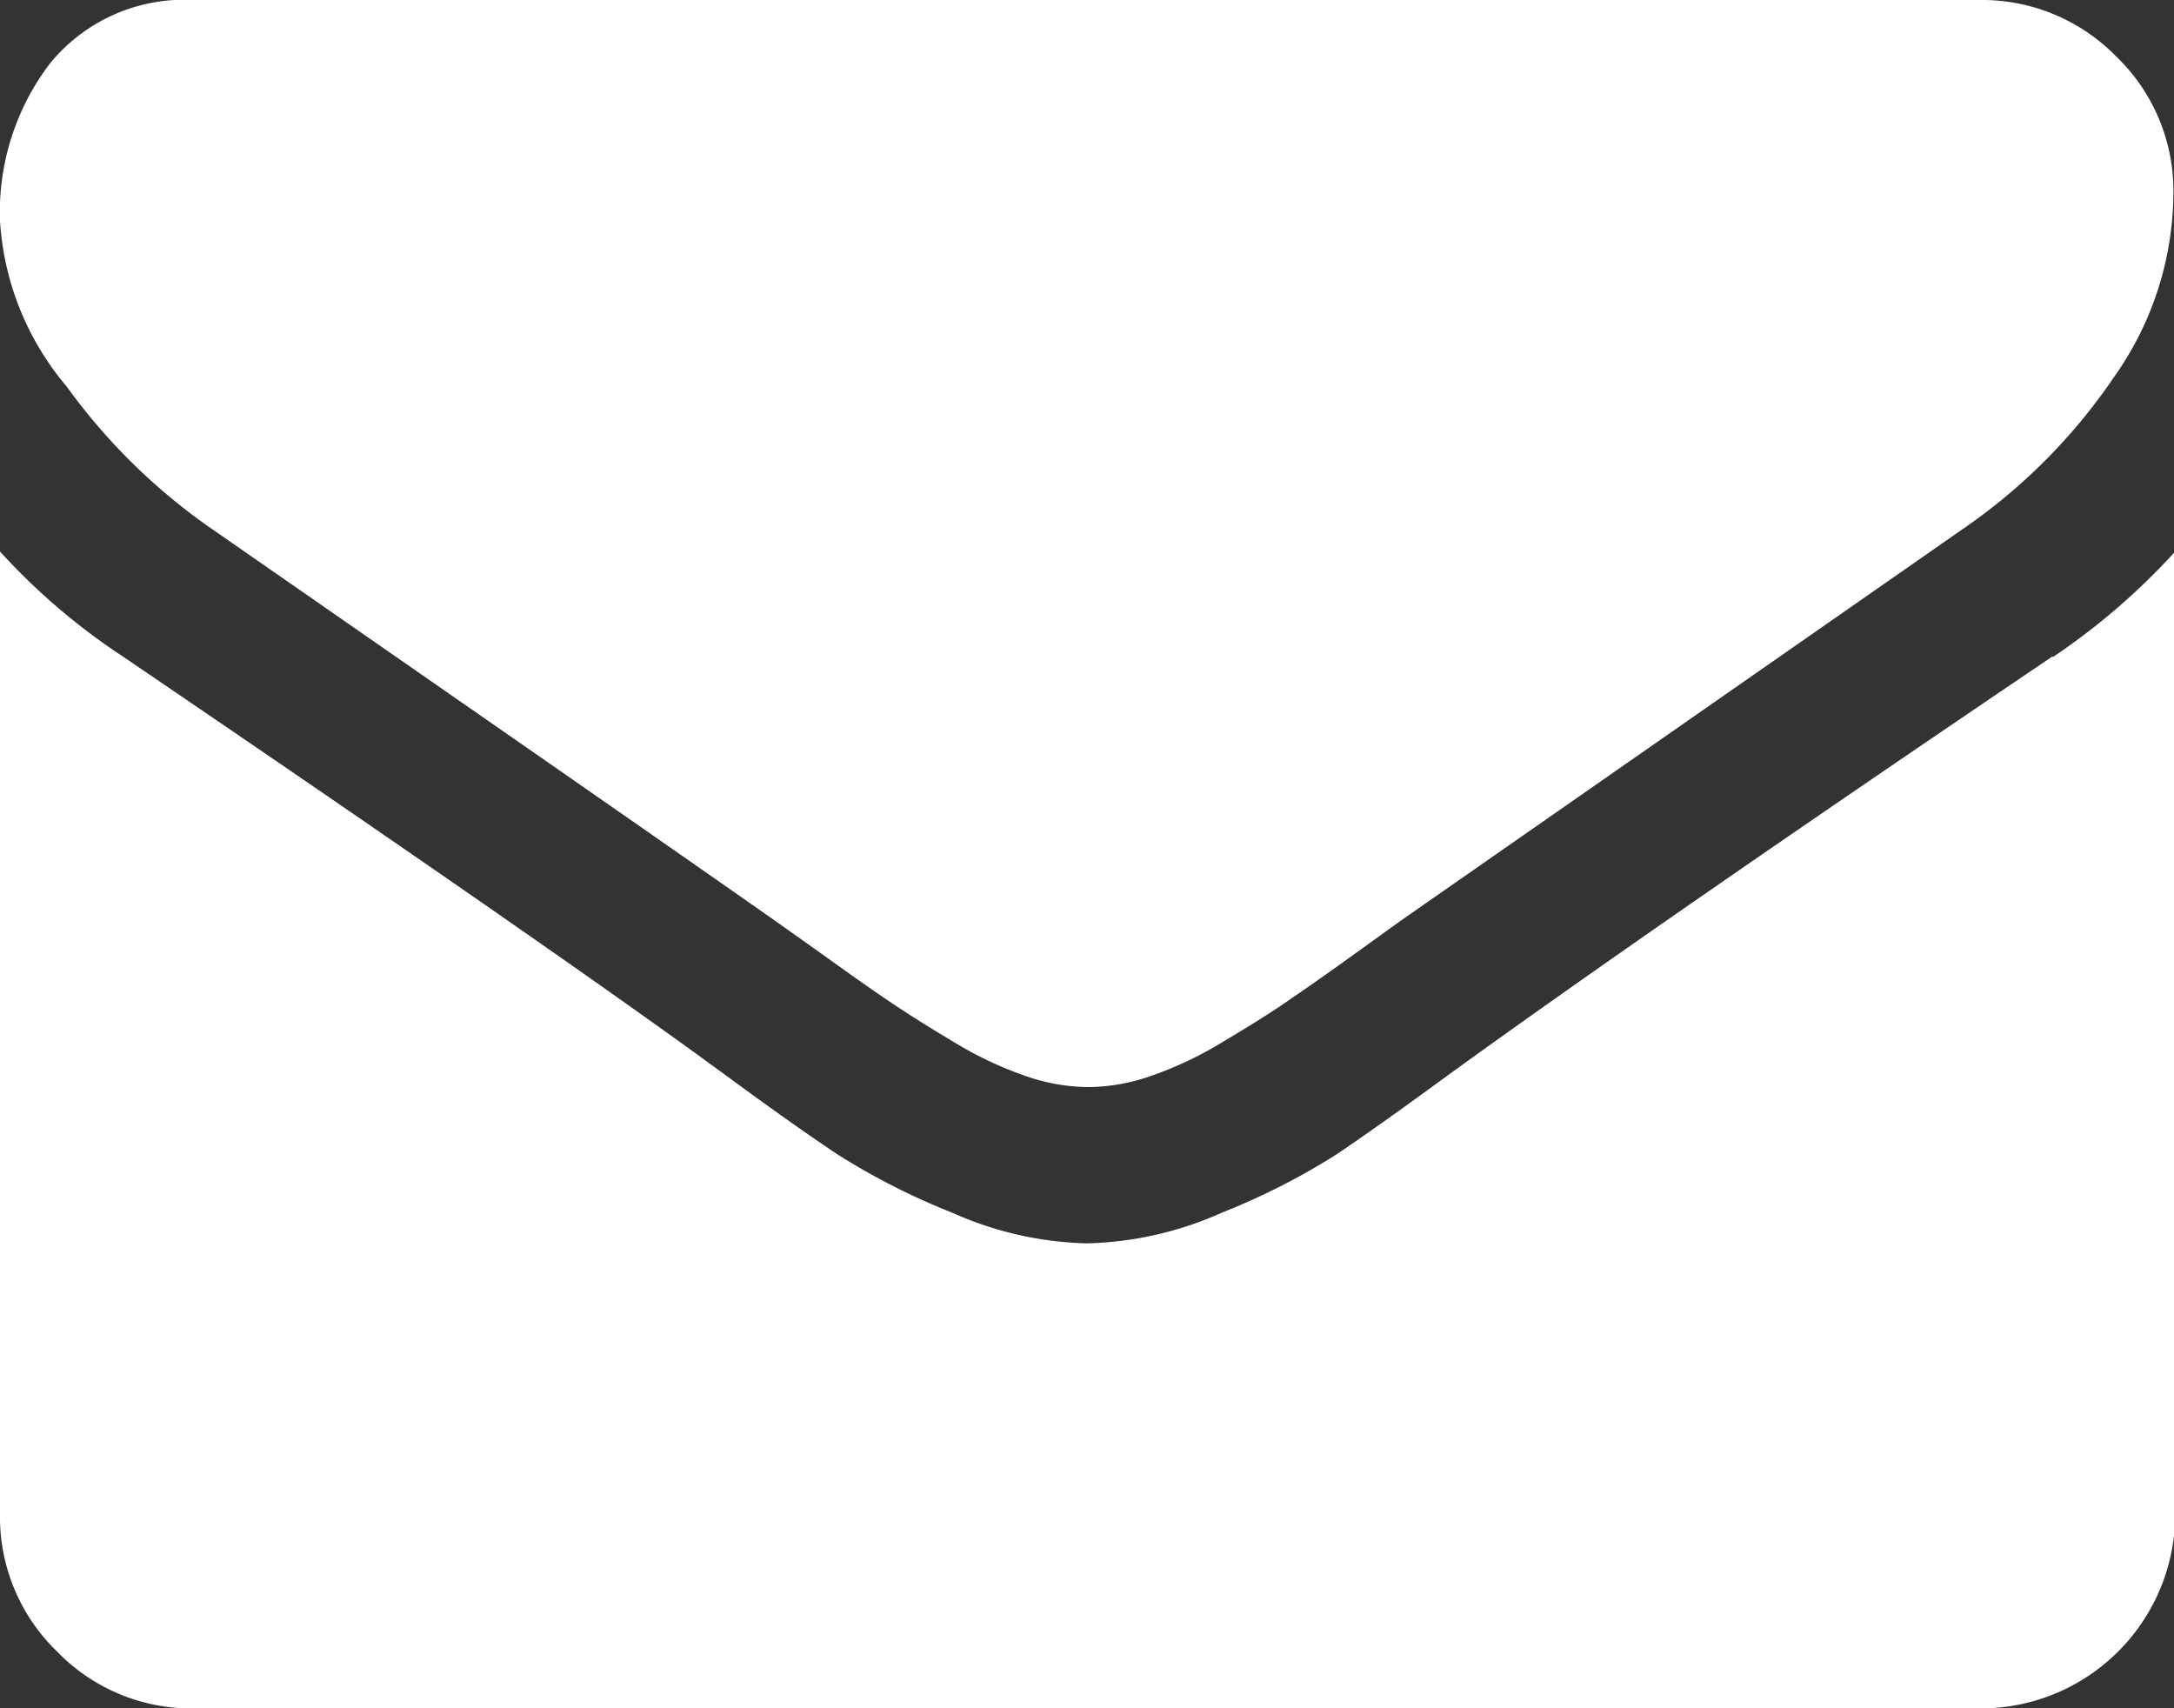
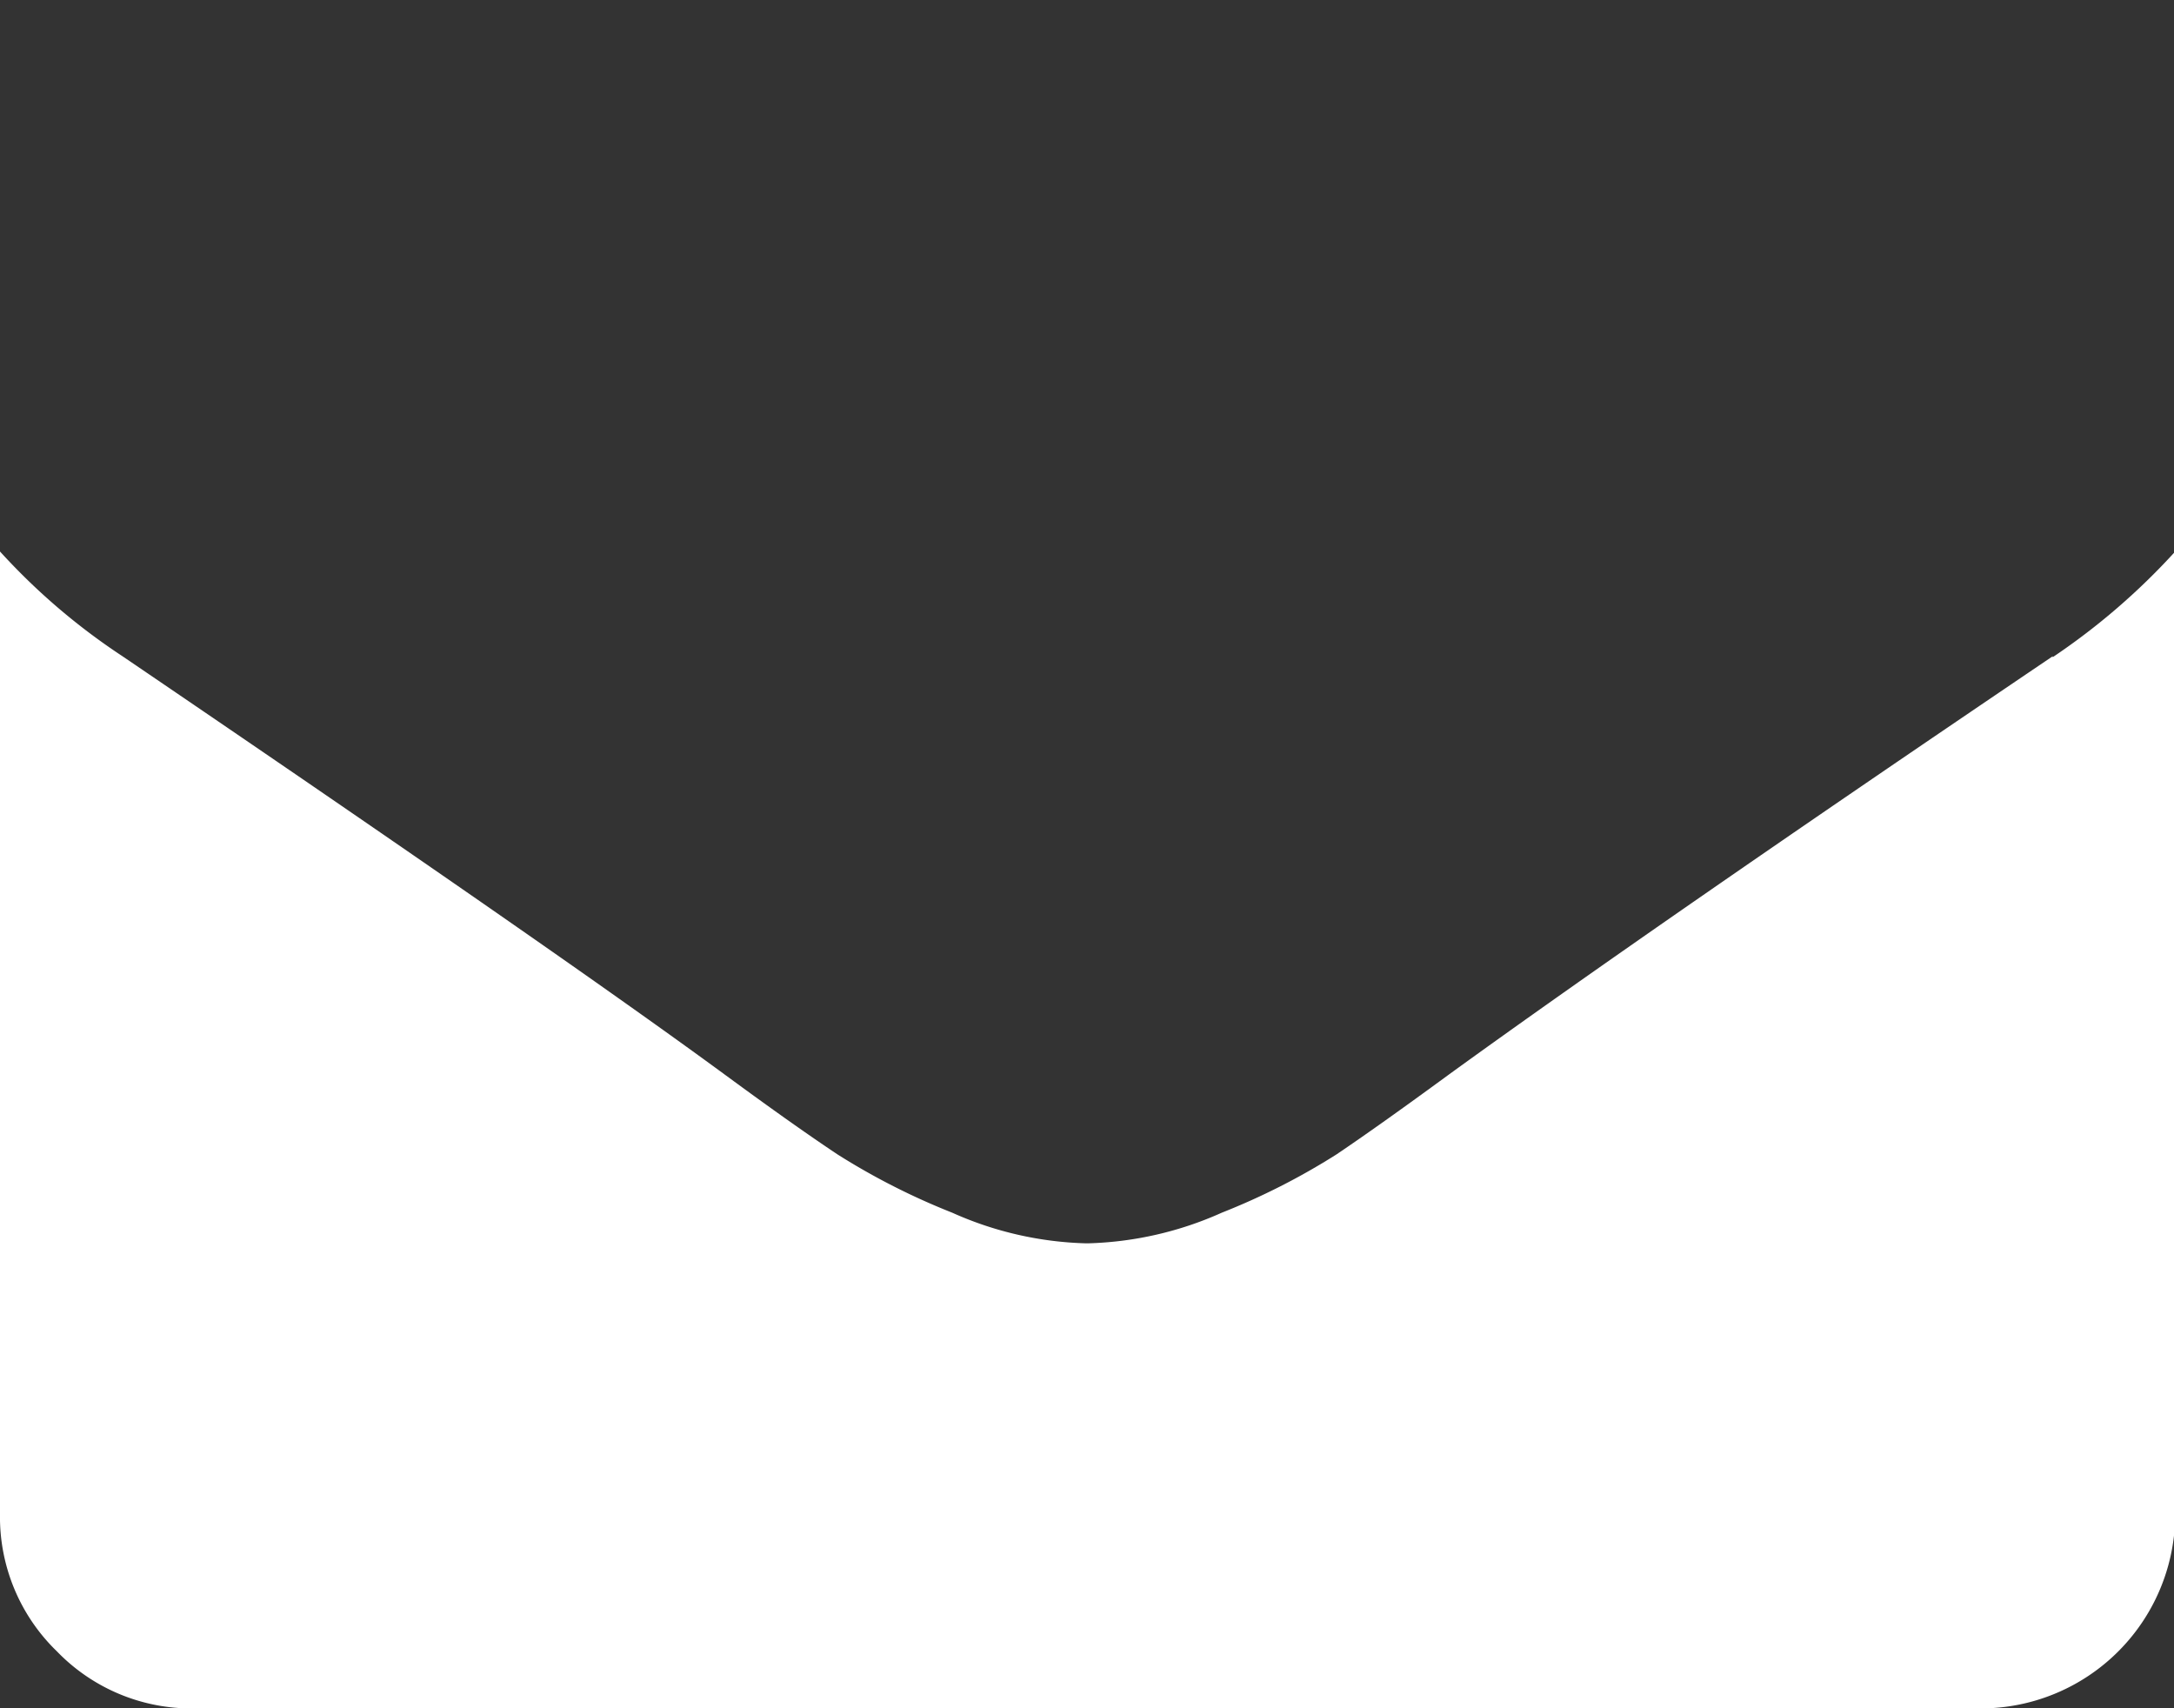
<svg xmlns="http://www.w3.org/2000/svg" viewBox="0 0 70.96 55.75">
  <rect x="0" y="0" width="70.96" height="55.75" fill="#333333" stroke="none" />
  <defs>
    <style>.cls-1{fill:#fff;}</style>
  </defs>
  <title>icon_mail</title>
  <g id="レイヤー_2" data-name="レイヤー 2">
    <g id="button">
-       <path class="cls-1" d="M6.81,17.19l8.12,5.64q6.77,4.7,10.38,7.23L27,31.26q1.29.93,2.14,1.5c.57.38,1.25.81,2.06,1.29a11.94,11.94,0,0,0,2.28,1.07,6.31,6.31,0,0,0,2,.36h.08a6.31,6.31,0,0,0,2-.36,12.13,12.13,0,0,0,2.28-1.07c.8-.48,1.49-.9,2.06-1.29s1.28-.88,2.14-1.5l1.68-1.21L64.19,17.18A18.79,18.79,0,0,0,69,12.31a10.46,10.46,0,0,0,1.94-6,6.08,6.08,0,0,0-1.88-4.48A6.12,6.12,0,0,0,64.62,0H6.34A5.66,5.66,0,0,0,1.64,2.06,8,8,0,0,0,0,7.21a9.25,9.25,0,0,0,2.18,5.41,19.63,19.63,0,0,0,4.63,4.57Zm0,0" />
      <path class="cls-1" d="M67,21.42Q54,30.21,47.28,35.08,45,36.75,43.62,37.68a22.3,22.3,0,0,1-3.74,1.9,11.39,11.39,0,0,1-4.36,1h-.08a11.38,11.38,0,0,1-4.36-1,22.43,22.43,0,0,1-3.74-1.9q-1.4-.93-3.66-2.59Q18.33,31.16,4,21.42A21,21,0,0,1,0,18V49.42a6.1,6.1,0,0,0,1.86,4.48,6.1,6.1,0,0,0,4.48,1.86H64.62A6.35,6.35,0,0,0,71,49.42V18a21.93,21.93,0,0,1-4,3.45Zm0,0" />
    </g>
  </g>
</svg>